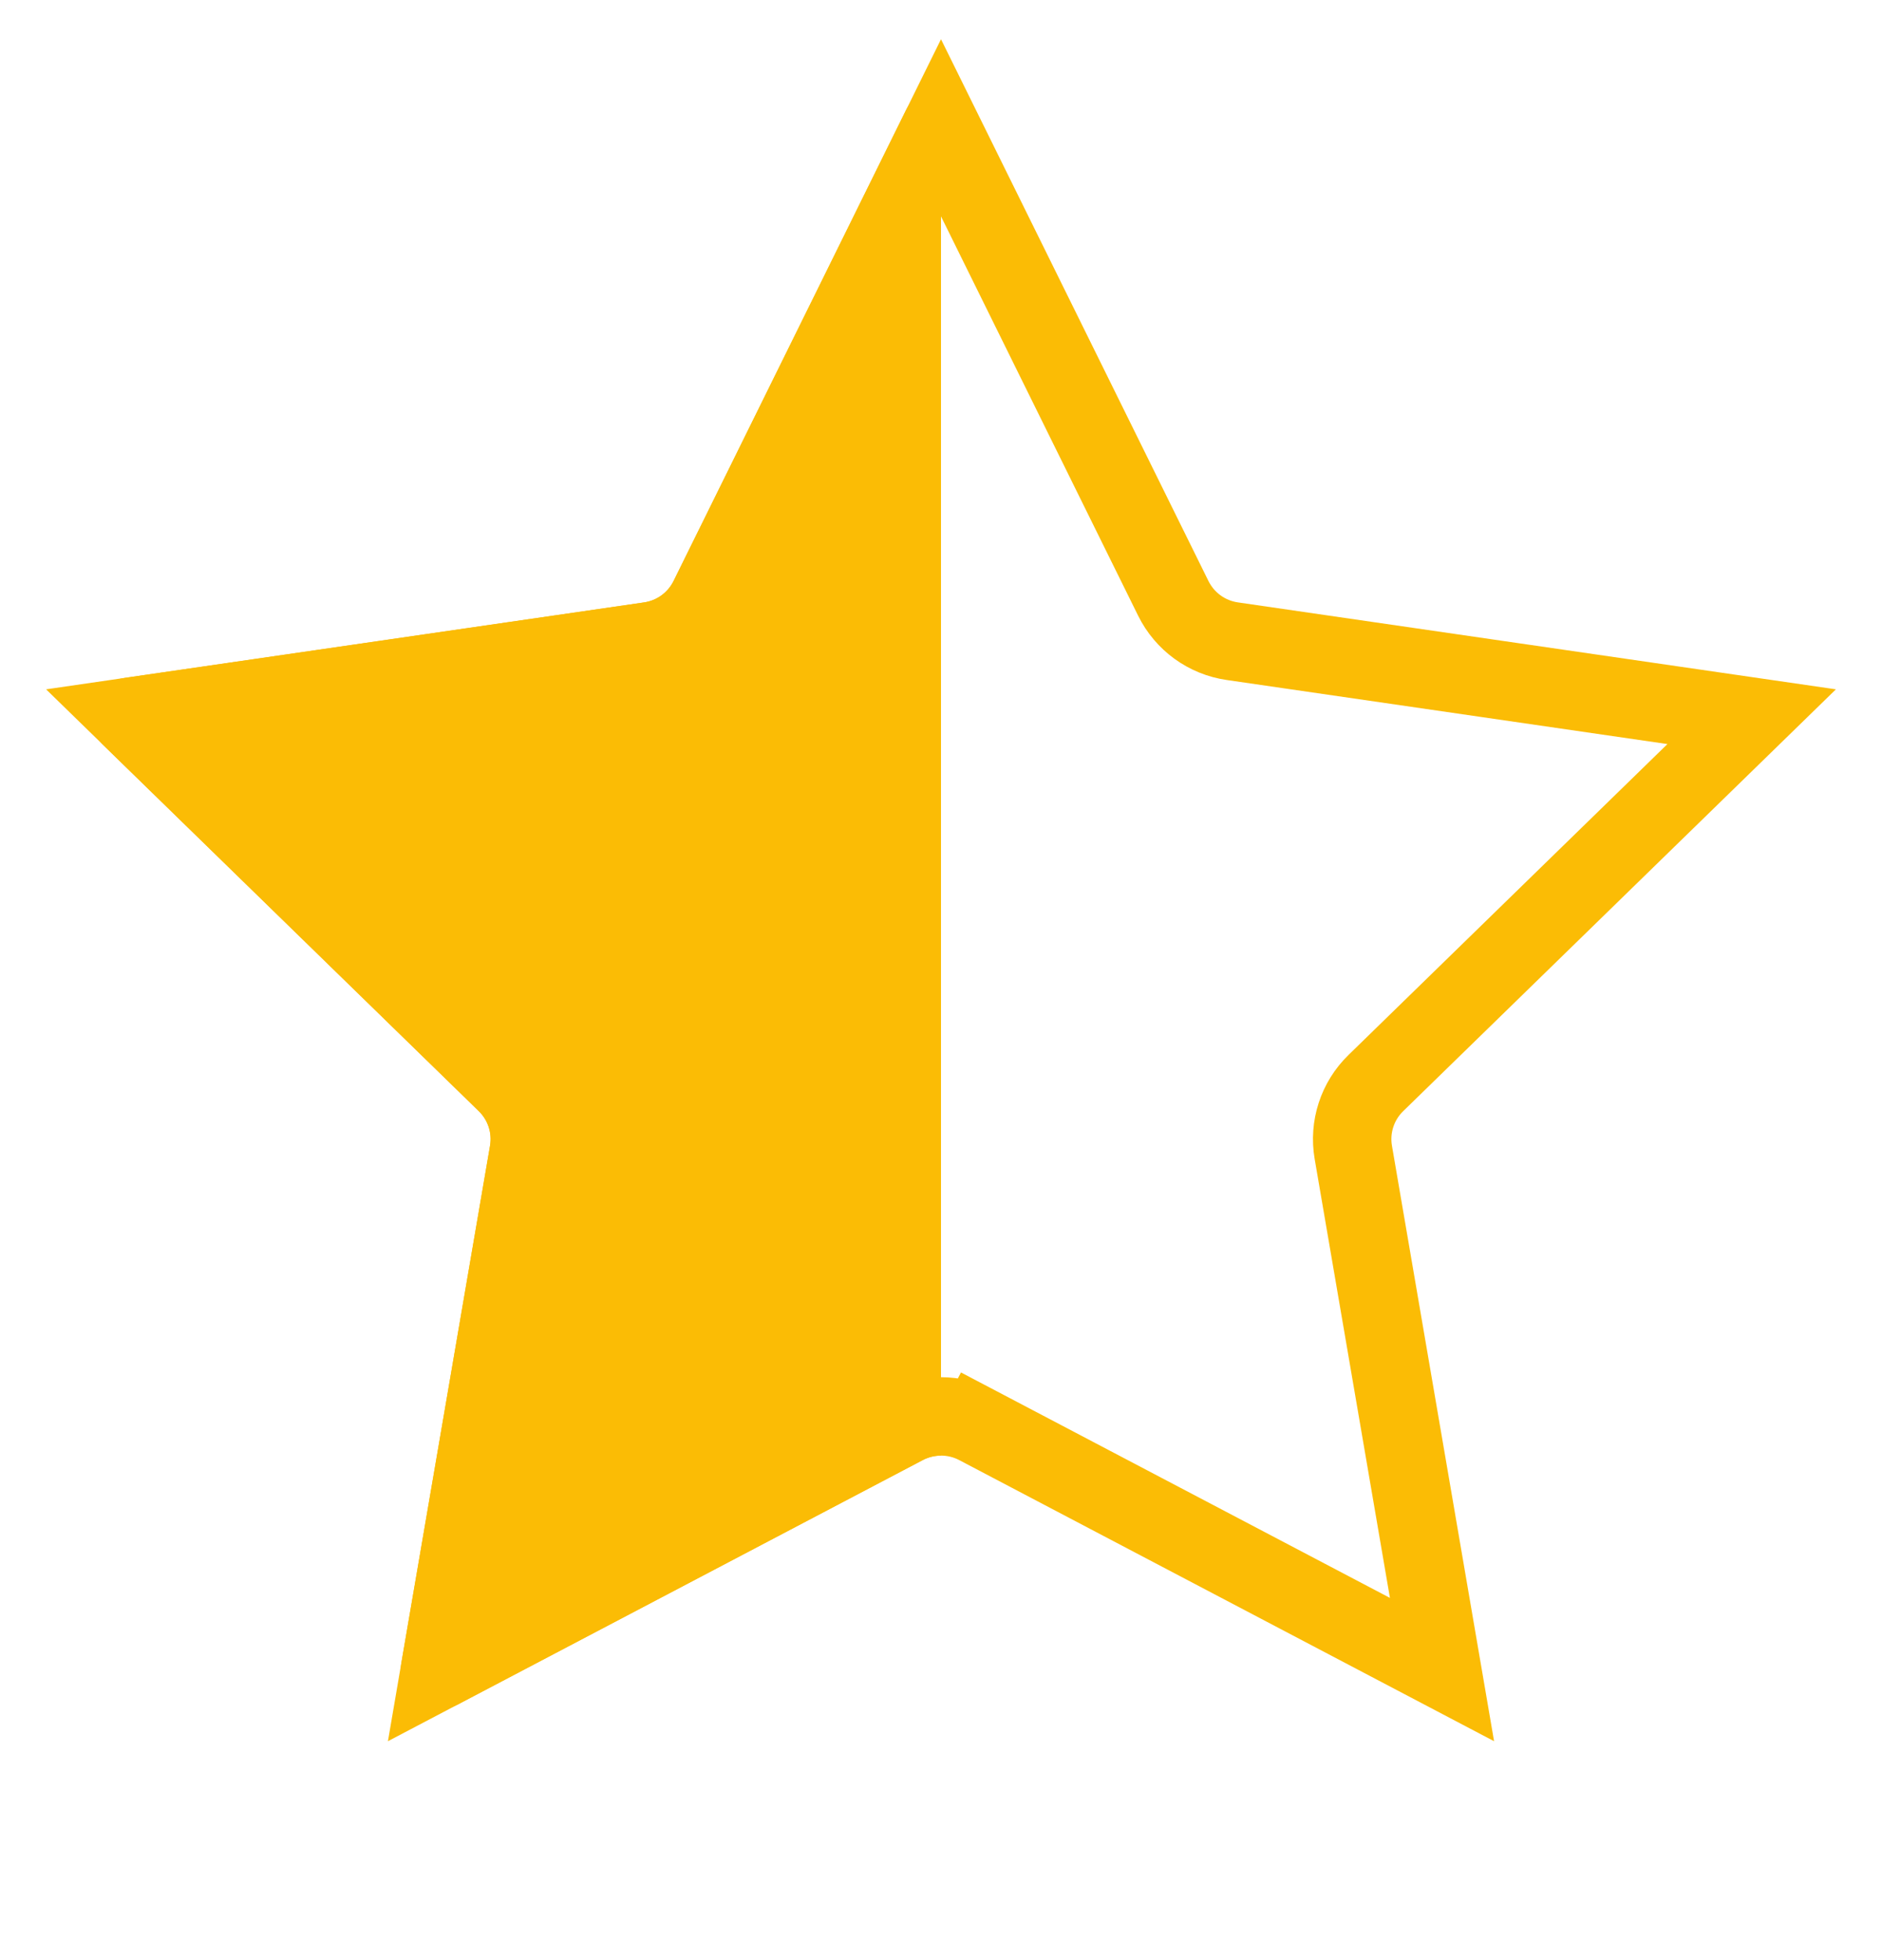
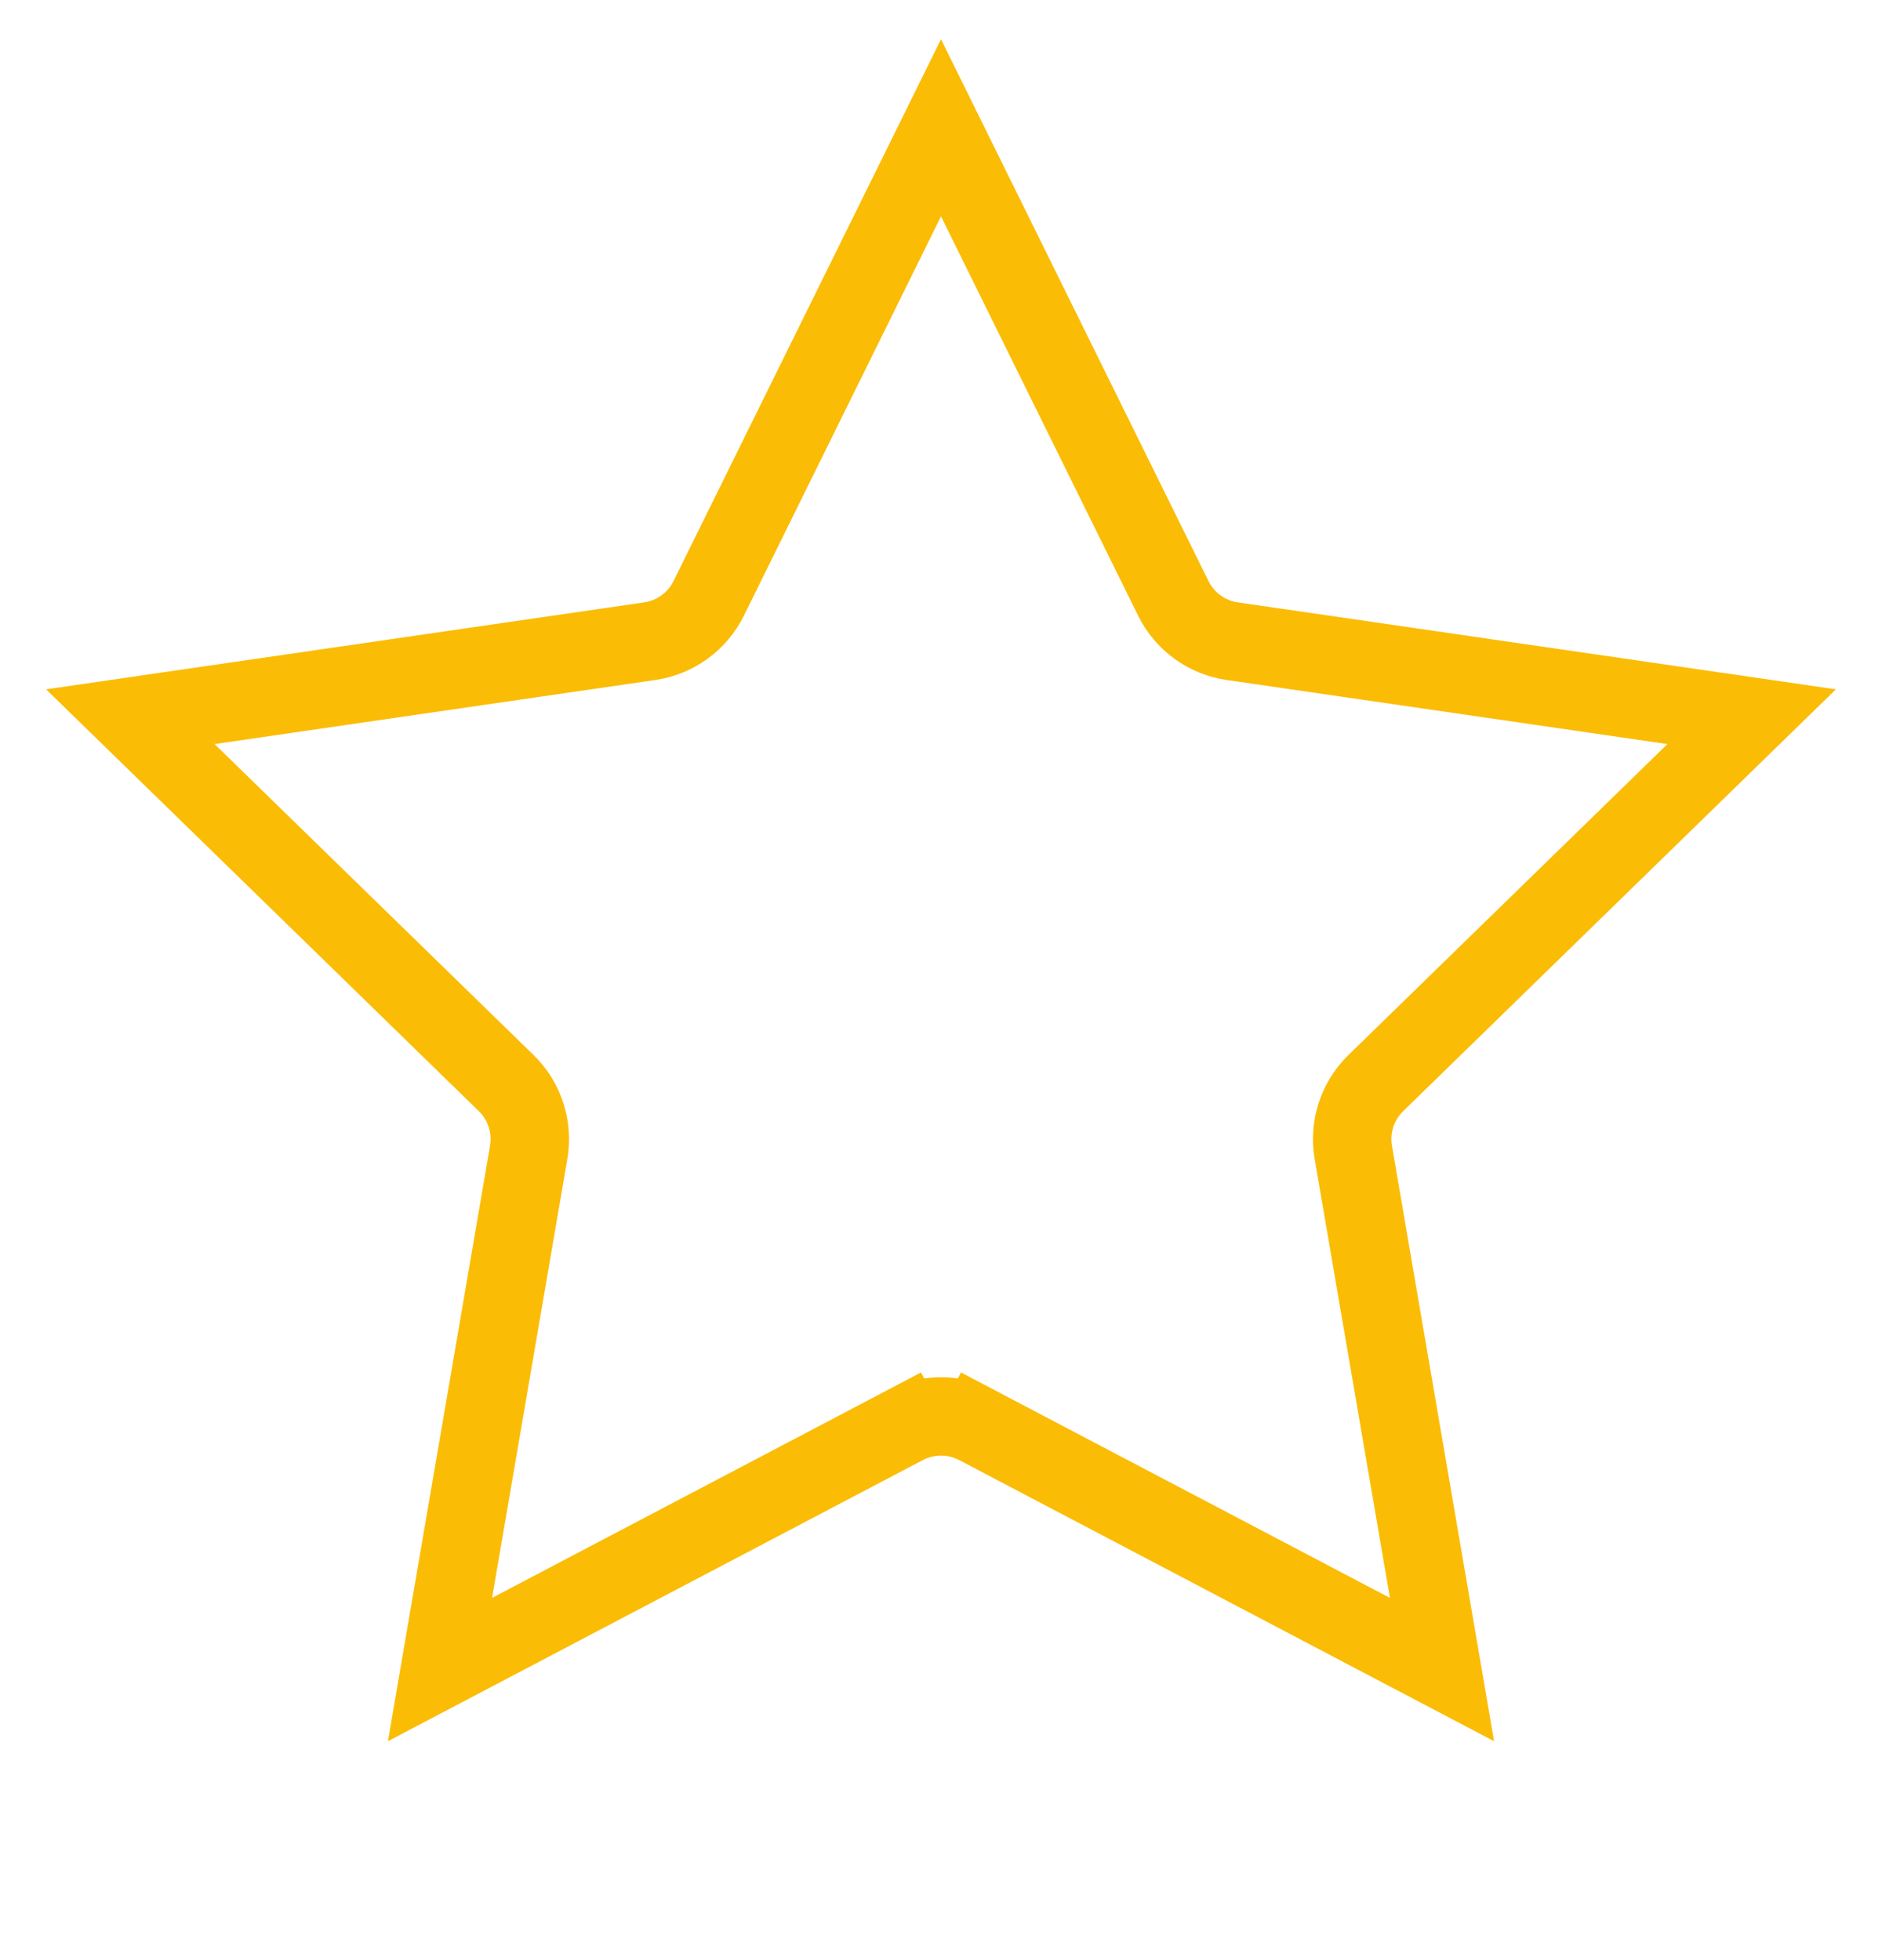
<svg xmlns="http://www.w3.org/2000/svg" width="24" height="25" viewBox="0 0 24 25" fill="none">
  <path d="M12.465 18.18L12.233 18.622L12.465 18.18C12.174 18.027 11.826 18.027 11.535 18.18L11.767 18.622L11.535 18.18L5.611 21.294L6.742 14.698C6.798 14.373 6.69 14.042 6.454 13.813L1.662 9.141L8.285 8.178C8.611 8.131 8.892 7.927 9.038 7.631L12 1.63L14.962 7.631C15.108 7.927 15.389 8.131 15.715 8.178L22.338 9.141L17.546 13.813C17.31 14.042 17.202 14.373 17.258 14.698L18.389 21.294L12.465 18.18Z" stroke="#FBBC05" />
  <g clip-path="url(#clip0_1063_5219)">
-     <path d="M11.552 1.408C11.735 1.037 12.265 1.037 12.448 1.408L15.41 7.41C15.483 7.558 15.624 7.66 15.787 7.684L22.41 8.646C22.82 8.706 22.984 9.21 22.687 9.499L17.895 14.171C17.777 14.286 17.723 14.451 17.751 14.613L18.882 21.21C18.952 21.618 18.523 21.93 18.157 21.737L12.233 18.622C12.087 18.546 11.913 18.546 11.767 18.622L5.843 21.737C5.476 21.93 5.048 21.618 5.118 21.21L6.249 14.613C6.277 14.451 6.223 14.286 6.105 14.171L1.313 9.499C1.016 9.21 1.18 8.706 1.59 8.646L8.213 7.684C8.376 7.66 8.517 7.558 8.59 7.41L11.552 1.408Z" fill="#FBBC05" />
-   </g>
+     </g>
  <defs>
    <clipPath id="clip0_1063_5219">
-       <rect width="12" height="24" fill="white" transform="translate(0 1)" />
-     </clipPath>
+       </clipPath>
  </defs>
</svg>